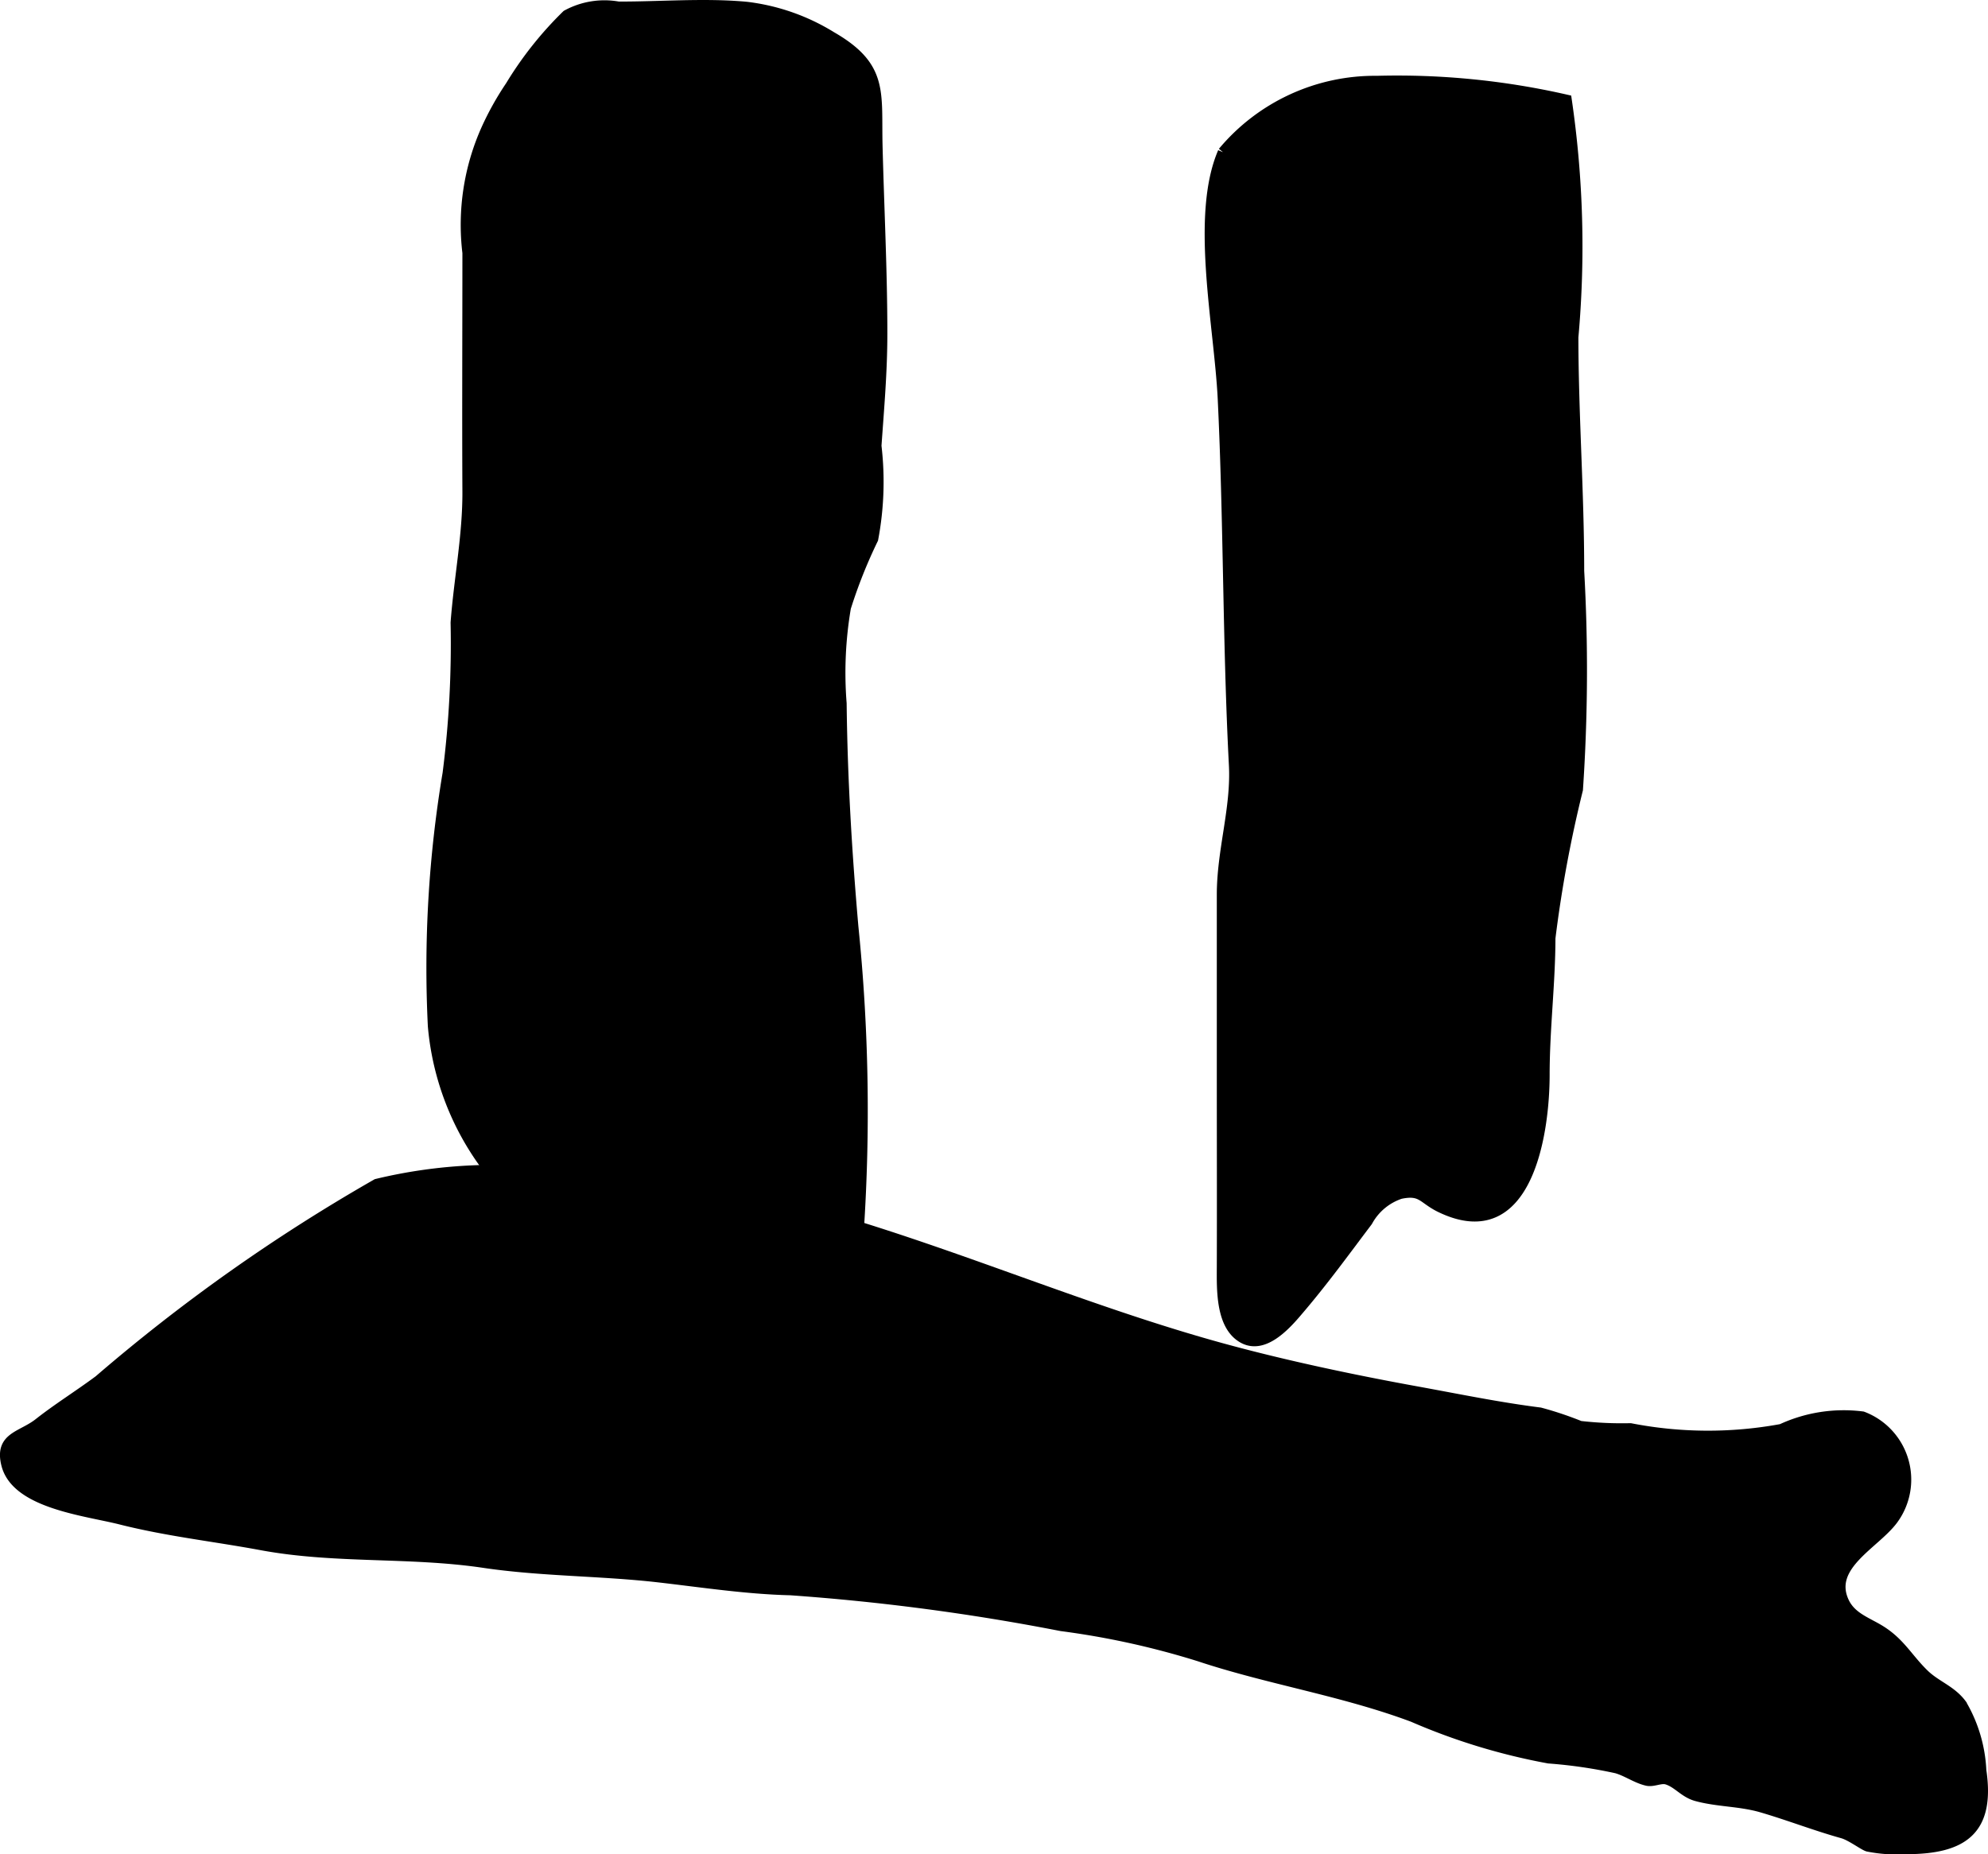
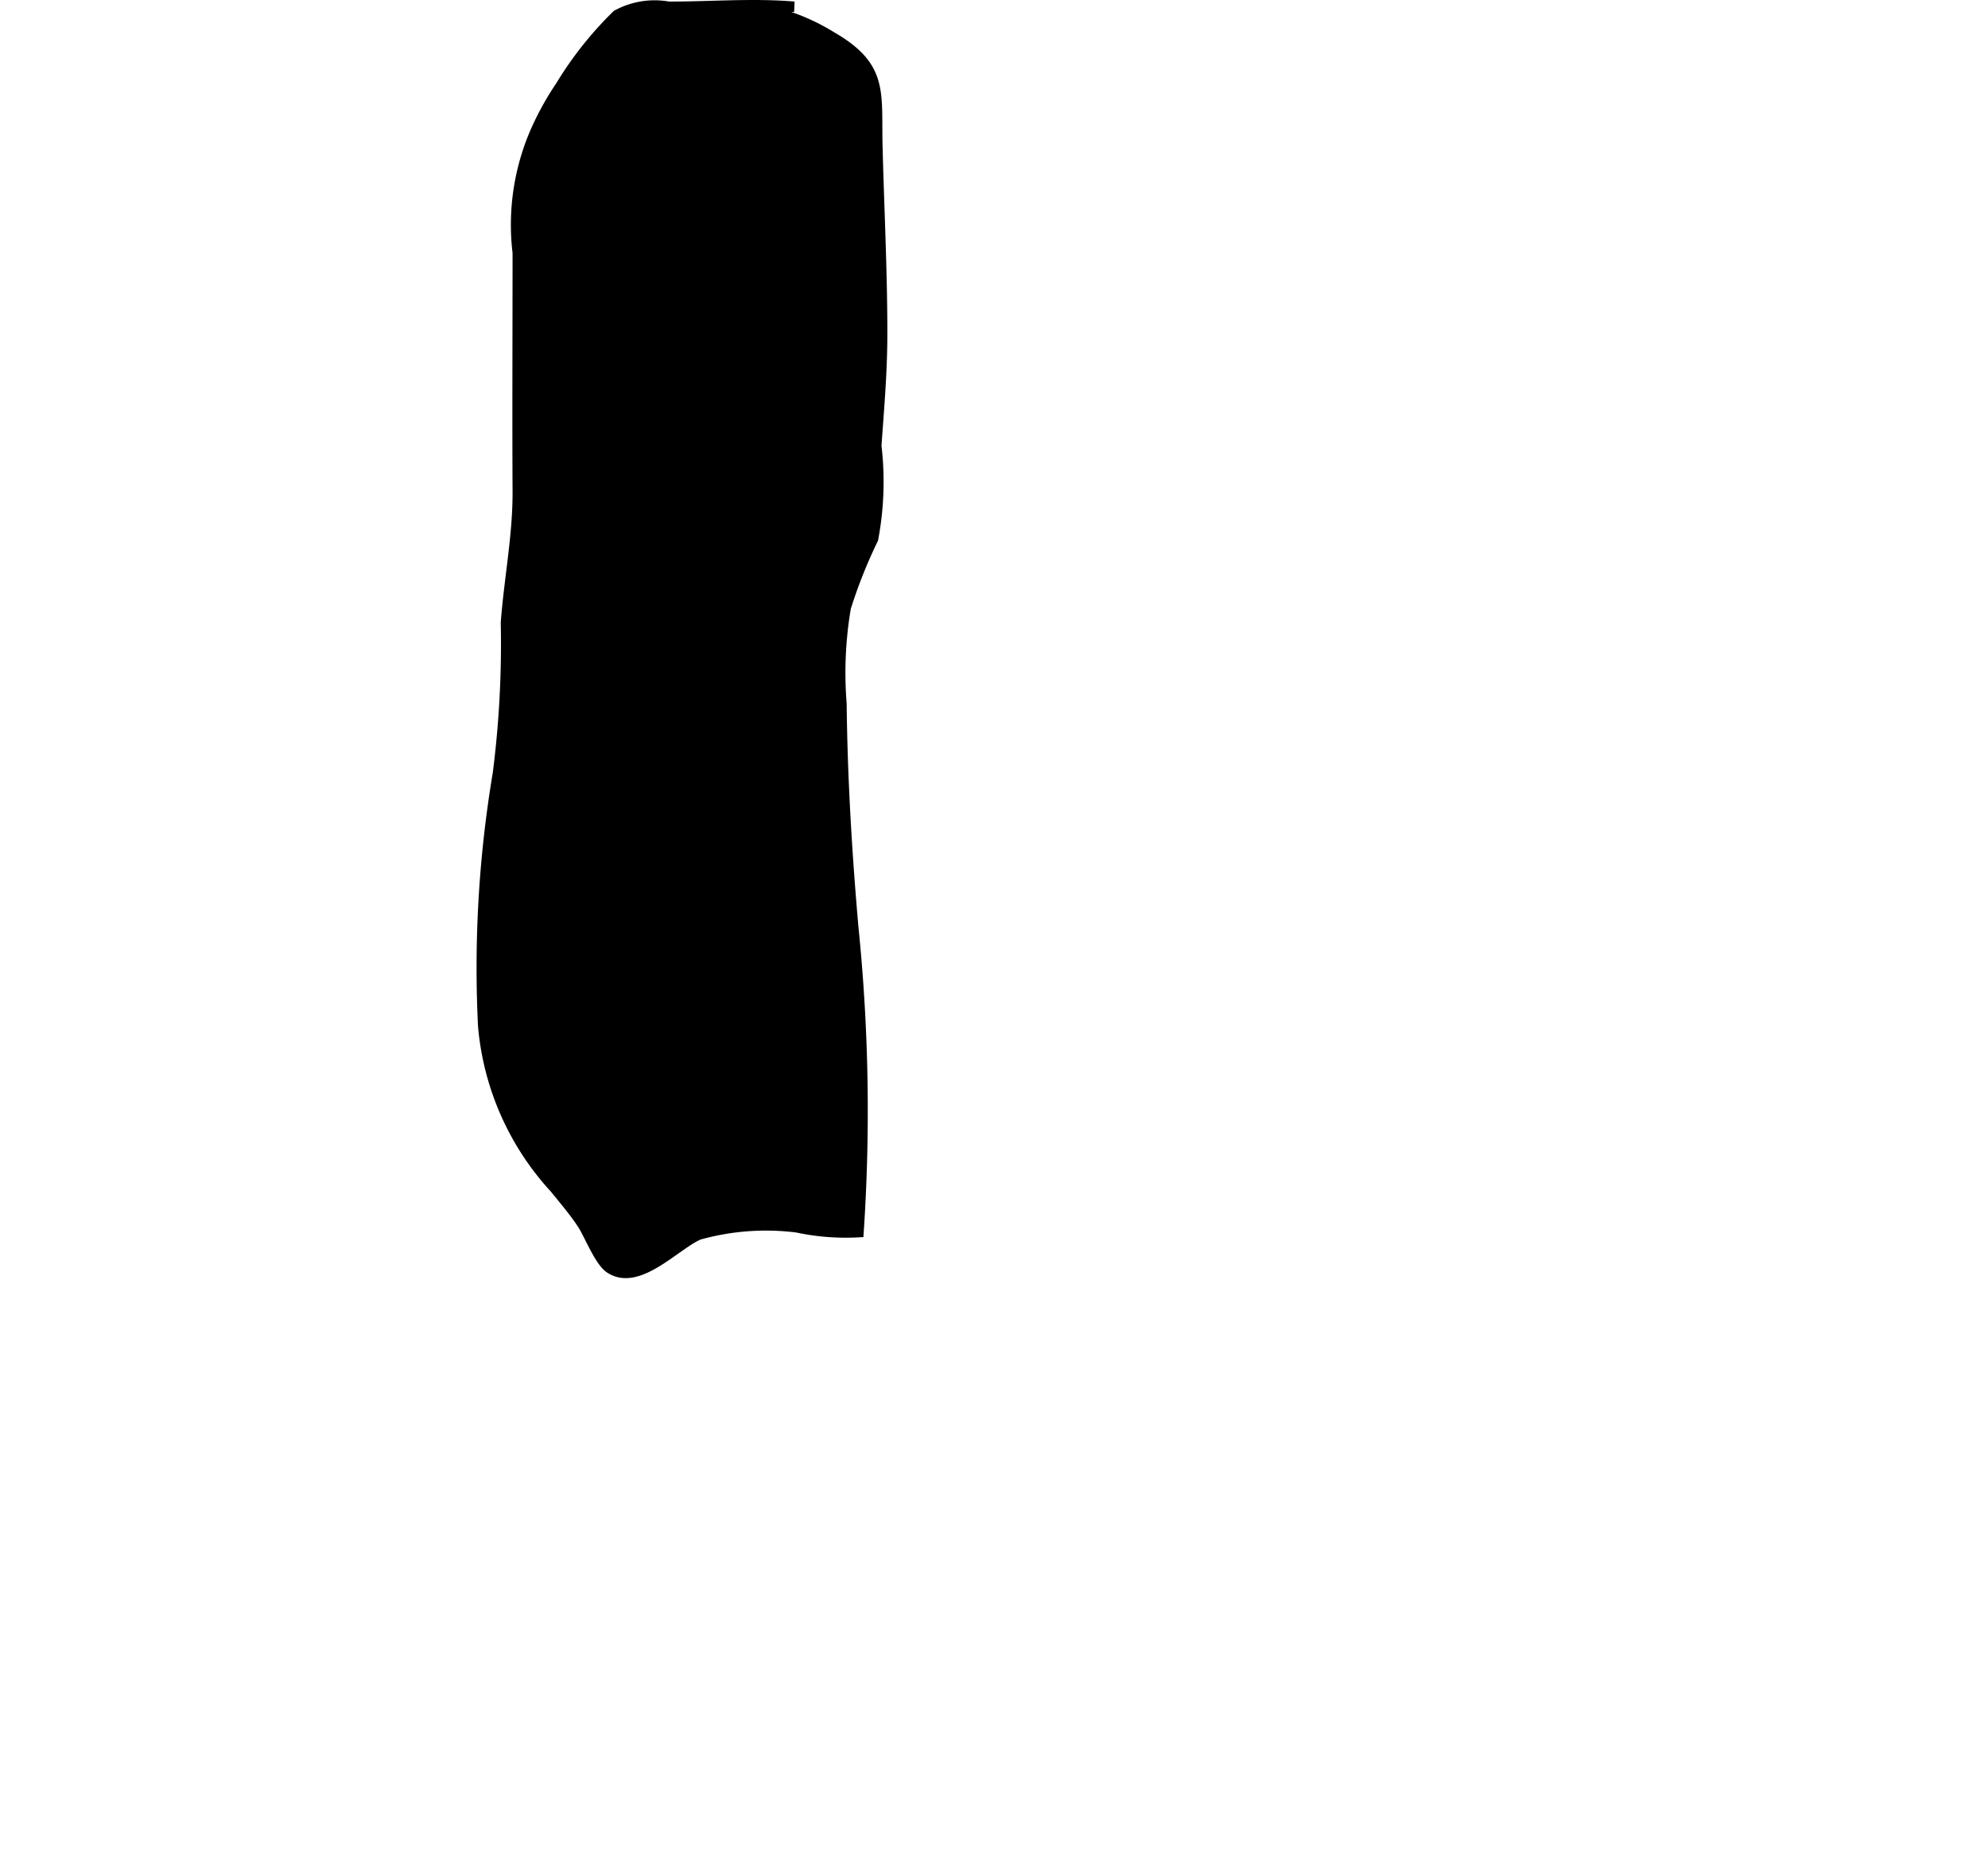
<svg xmlns="http://www.w3.org/2000/svg" version="1.1" width="10.15mm" height="9.469mm" viewBox="0 0 28.771 26.84">
  <defs>
    <style type="text/css">
      .a {
        stroke: #000;
        stroke-miterlimit: 10;
        stroke-width: 0.15px;
      }
    </style>
  </defs>
-   <path class="a" d="M17.698,2.202a2.867,2.867,0,0,1,2.232-1.03,10.992,10.992,0,0,1,2.742.273,14.623,14.623,0,0,1,.096,3.436c.001,1.121.084,2.245.084,3.383a25.62,25.62,0,0,1-.018,3.165,18.191,18.191,0,0,0-.398,2.15c-.001.656-.084,1.312-.084,1.98,0,.807-.232,2.535-1.506,1.917-.259-.126-.267-.262-.58-.196a.845.845,0,0,0-.475.398c-.328.434-.648.877-1.027,1.318-.189.222-.485.526-.767.377-.331-.177-.313-.711-.312-1.039.003-.916,0-1.833,0-2.75v-2.633c0-.643.208-1.249.175-1.877-.092-1.768-.076-3.538-.162-5.306-.053-1.067-.397-2.641.001-3.565" />
-   <path class="a" d="M10.809.101a3.018,3.018,0,0,1,1.224.43c.759.438.645.808.665,1.593.023.901.069,1.803.069,2.705,0,.554-.047,1.081-.085,1.625a4.442,4.442,0,0,1-.047,1.348,7.261,7.261,0,0,0-.395.993,5.629,5.629,0,0,0-.062,1.388c.012,1.078.076,2.156.17,3.232a26.273,26.273,0,0,1,.077,4.421,3.378,3.378,0,0,1-.893-.07c-.242-.004-.484,0-.726,0a3.603,3.603,0,0,0-1.419.106c-.348.152-.884.761-1.291.482-.147-.101-.298-.491-.391-.633-.119-.182-.267-.354-.398-.517a3.974,3.974,0,0,1-1.04-2.351,17.047,17.047,0,0,1,.213-3.658,14.774,14.774,0,0,0,.116-2.183c.048-.634.174-1.262.171-1.895-.006-1.152,0-2.306,0-3.458a3.384,3.384,0,0,1,.273-1.792,4.232,4.232,0,0,1,.348-.622,5.193,5.193,0,0,1,.815-1.027,1.137,1.137,0,0,1,.746-.121c.599.002,1.221-.051,1.818,0Z" />
-   <path class="a" d="M8.971,17.042c3.011.222,5.81,1.679,8.707,2.474.911.25,1.911.461,2.838.629.598.109,1.167.227,1.772.304a4.992,4.992,0,0,1,.579.194,5.32,5.32,0,0,0,.729.033,5.862,5.862,0,0,0,2.187.011,2.14,2.14,0,0,1,1.172-.181.975.975,0,0,1,.441,1.489c-.259.352-.948.663-.714,1.185.103.23.329.298.526.419.292.18.4.406.635.635.174.17.396.234.546.438a2.081,2.081,0,0,1,.283.955c.129.868-.268,1.134-1.072,1.138a2.207,2.207,0,0,1-.567-.037c-.061-.017-.245-.158-.368-.192-.4-.112-.766-.256-1.165-.373-.317-.093-.643-.081-.95-.166-.178-.05-.269-.192-.427-.24-.09-.026-.196.039-.287.018-.157-.037-.284-.134-.441-.18a6.987,6.987,0,0,0-.981-.143,9.004,9.004,0,0,1-1.965-.599c-1.009-.378-2.085-.543-3.093-.878a11.808,11.808,0,0,0-1.996-.439,32.365,32.365,0,0,0-3.921-.519c-.637-.015-1.291-.116-1.922-.188-.833-.094-1.686-.085-2.519-.209-1.075-.159-2.144-.057-3.21-.254-.689-.128-1.358-.2-2.04-.372-.504-.128-1.515-.229-1.655-.798-.099-.398.22-.398.469-.594.279-.22.581-.406.872-.623a25.659,25.659,0,0,1,4.018-2.84,7.254,7.254,0,0,1,2.755-.125Q8.592,17.014,8.971,17.042Z" />
+   <path class="a" d="M10.809.101a3.018,3.018,0,0,1,1.224.43c.759.438.645.808.665,1.593.023.901.069,1.803.069,2.705,0,.554-.047,1.081-.085,1.625a4.442,4.442,0,0,1-.047,1.348,7.261,7.261,0,0,0-.395.993,5.629,5.629,0,0,0-.062,1.388c.012,1.078.076,2.156.17,3.232a26.273,26.273,0,0,1,.077,4.421,3.378,3.378,0,0,1-.893-.07a3.603,3.603,0,0,0-1.419.106c-.348.152-.884.761-1.291.482-.147-.101-.298-.491-.391-.633-.119-.182-.267-.354-.398-.517a3.974,3.974,0,0,1-1.04-2.351,17.047,17.047,0,0,1,.213-3.658,14.774,14.774,0,0,0,.116-2.183c.048-.634.174-1.262.171-1.895-.006-1.152,0-2.306,0-3.458a3.384,3.384,0,0,1,.273-1.792,4.232,4.232,0,0,1,.348-.622,5.193,5.193,0,0,1,.815-1.027,1.137,1.137,0,0,1,.746-.121c.599.002,1.221-.051,1.818,0Z" />
</svg>